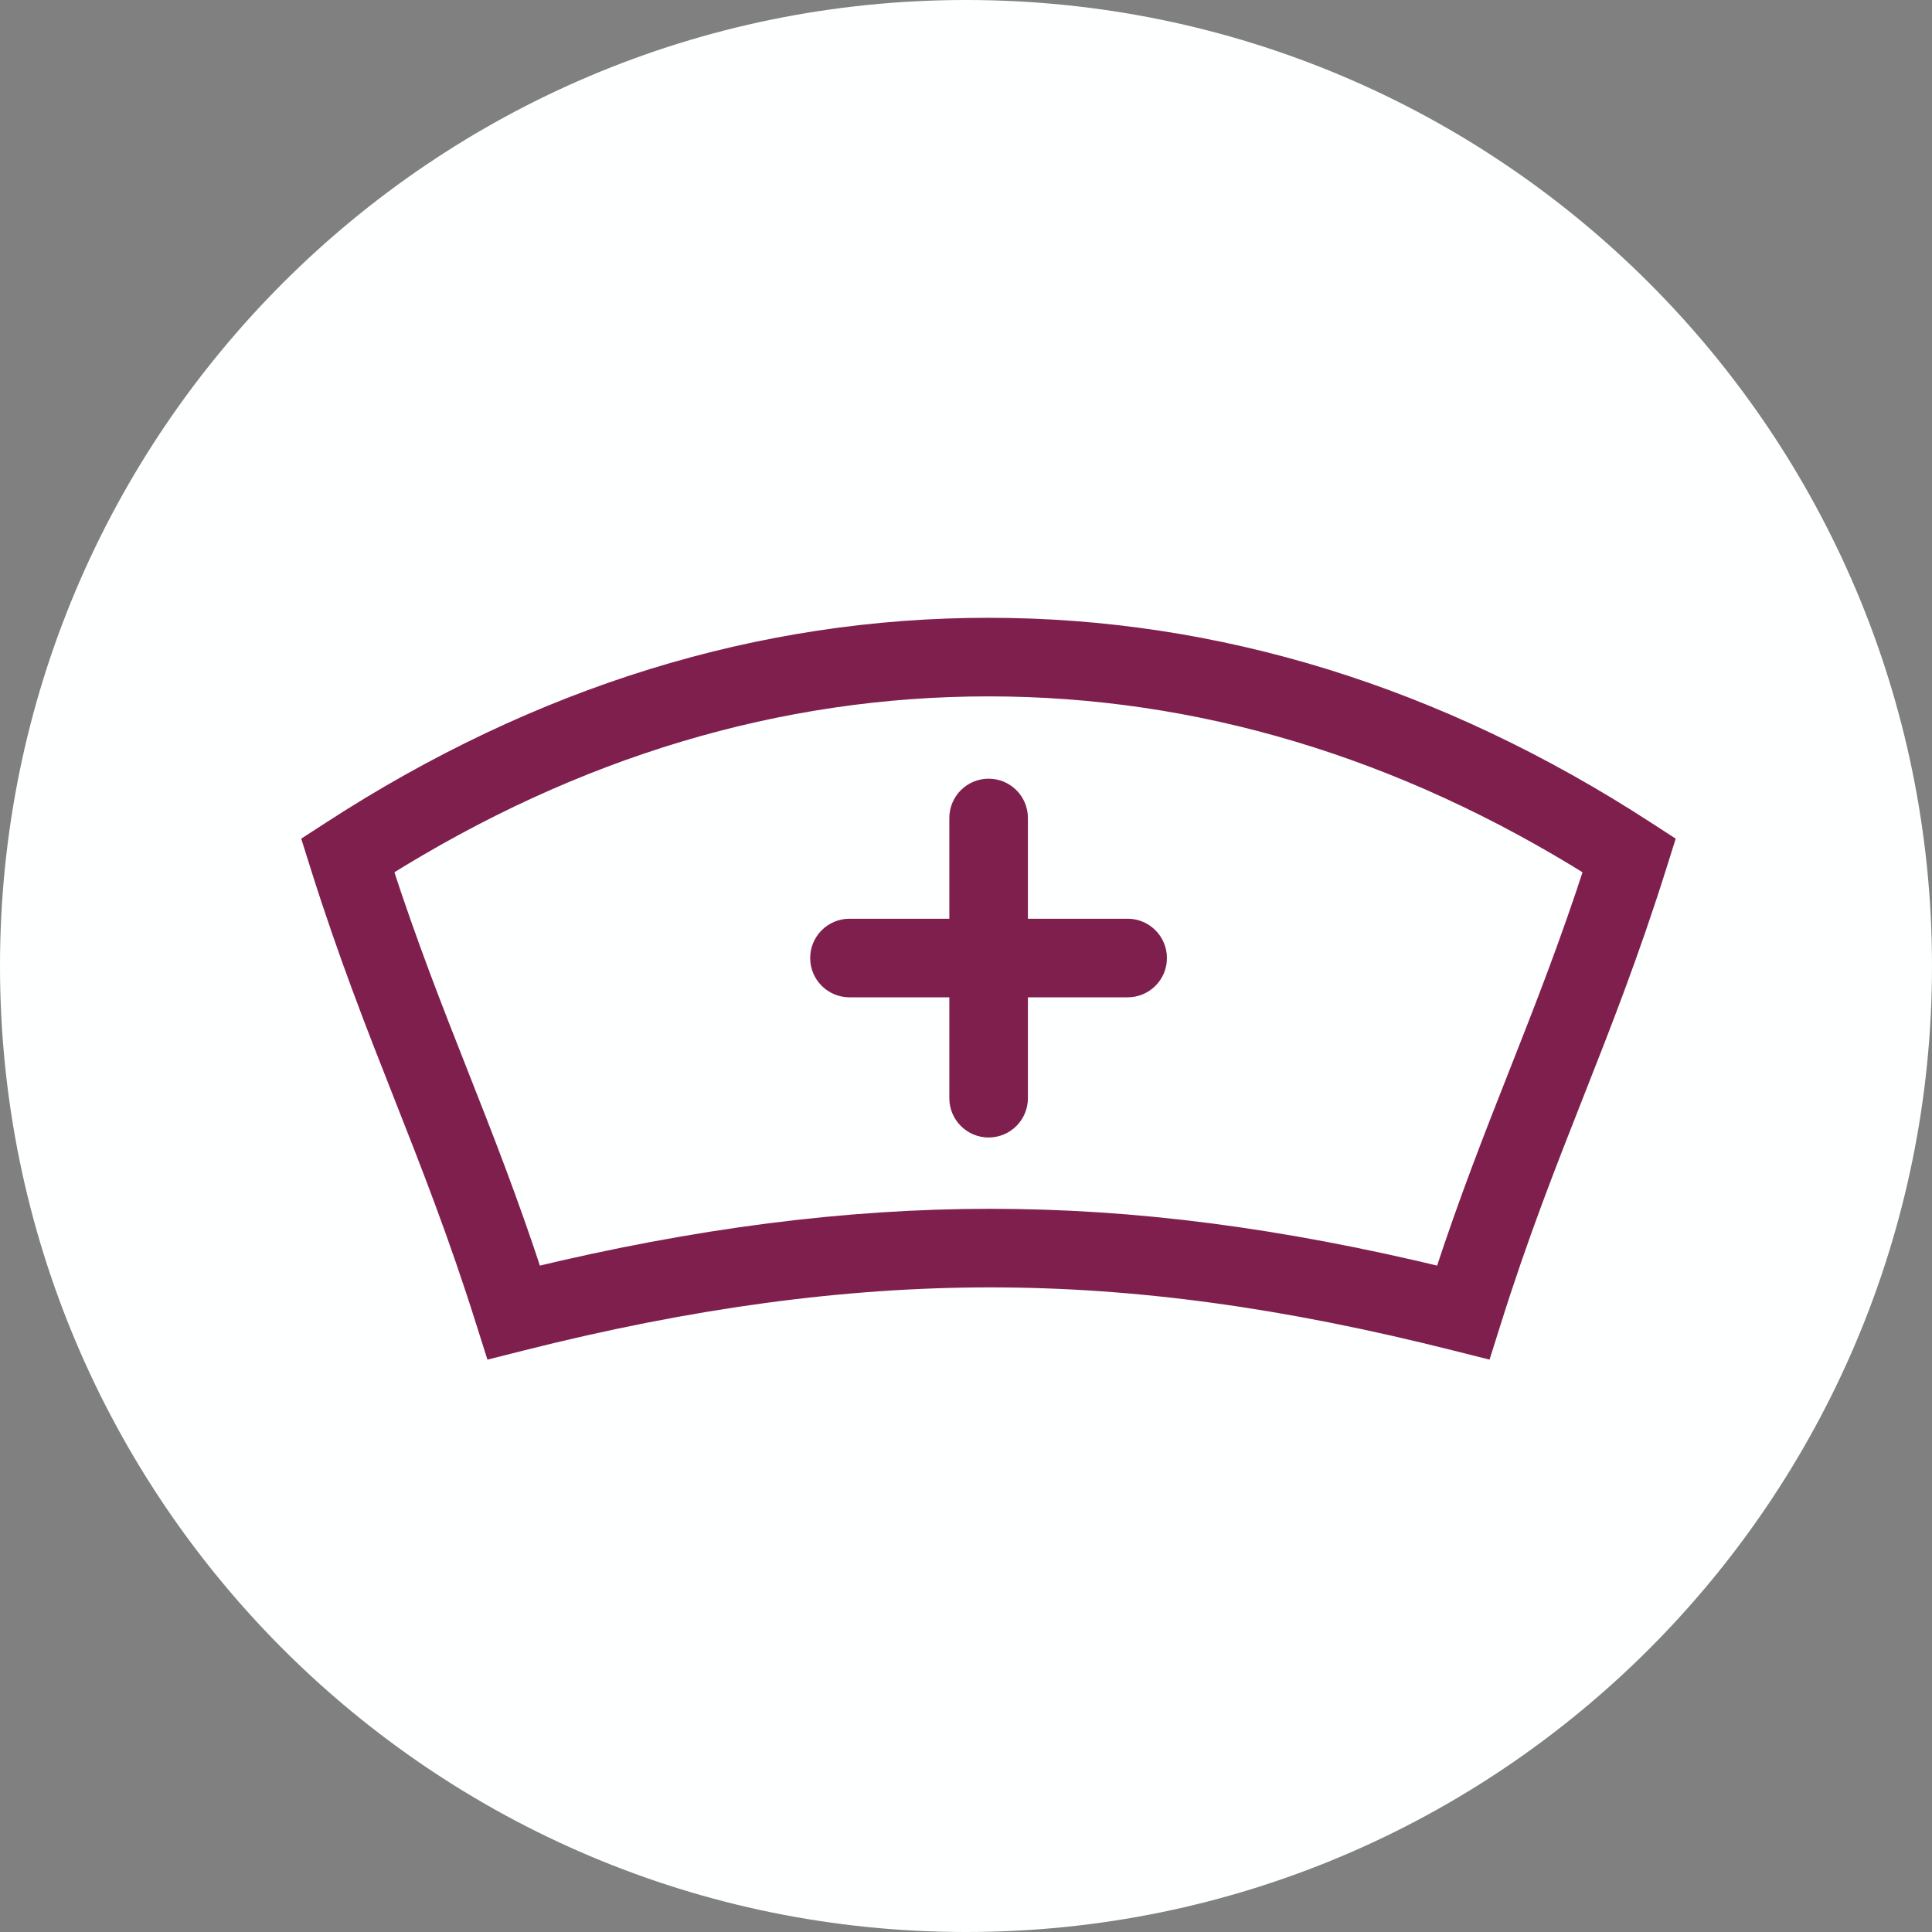
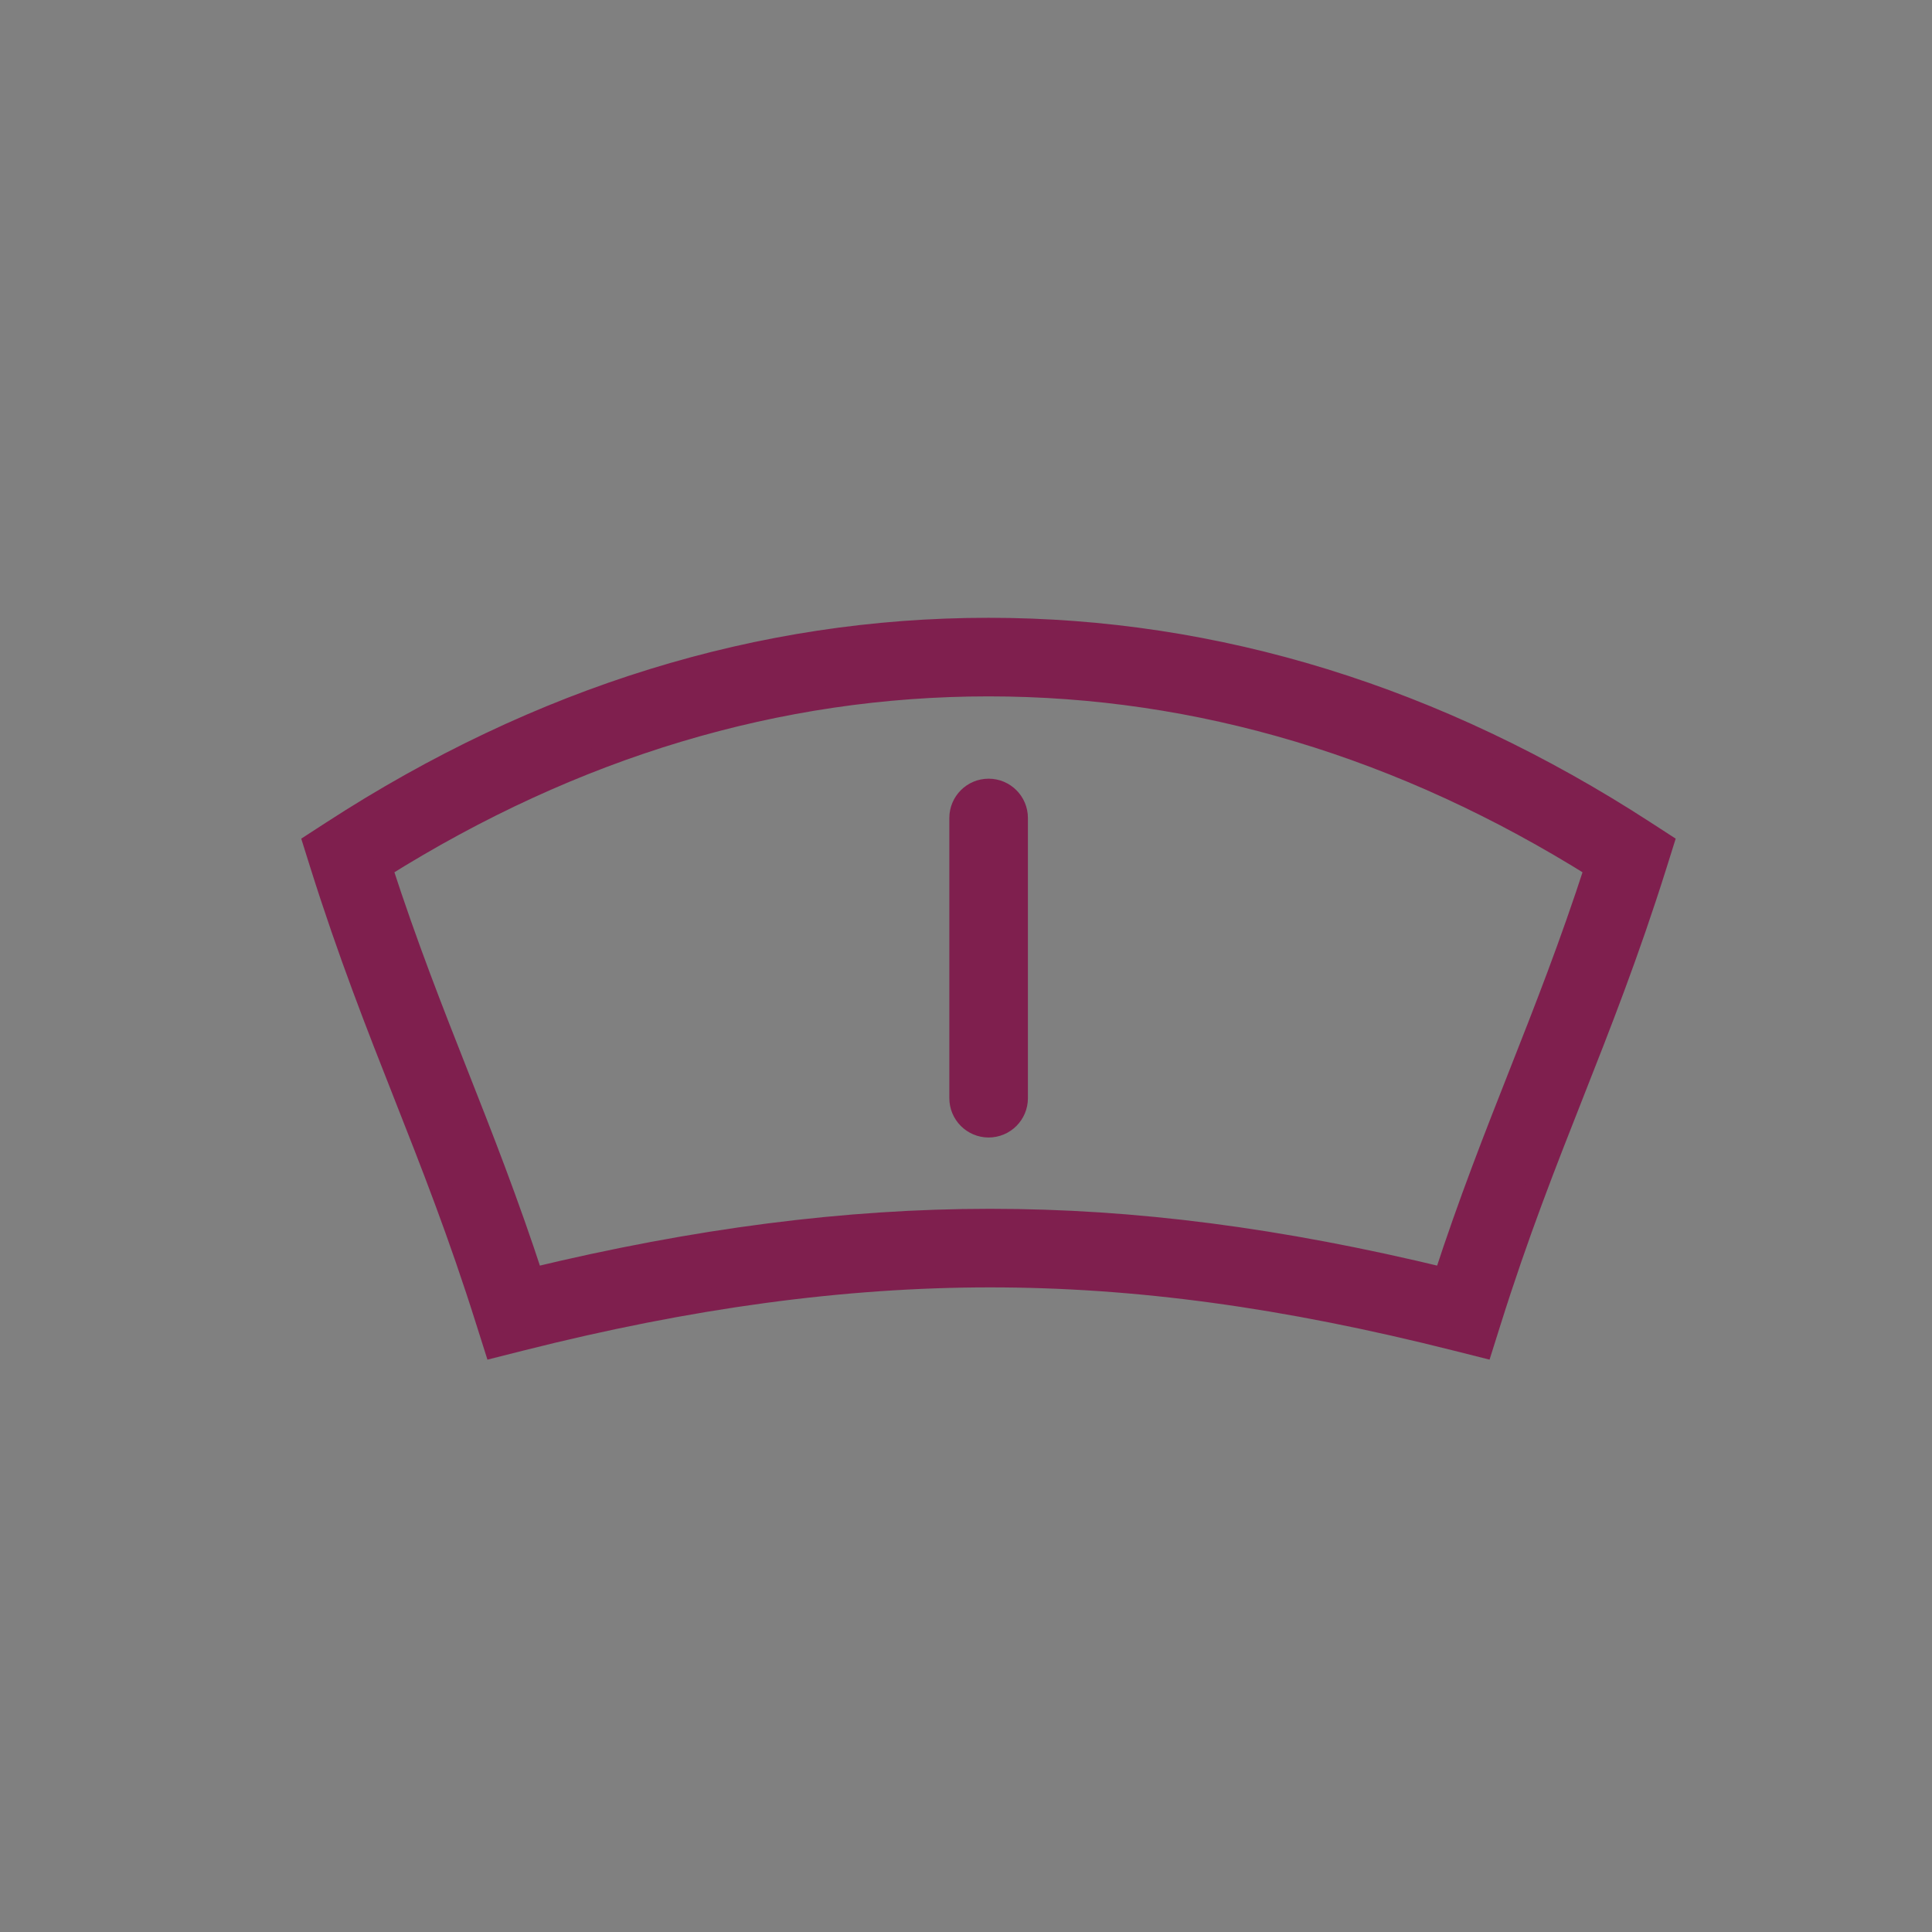
<svg xmlns="http://www.w3.org/2000/svg" width="43" height="43" viewBox="0 0 43 43" fill="none">
  <rect x="0" y="0" width="43" height="43" fill="#808080" stroke="none" />
-   <path d="M21.5 43C33.374 43 43 33.374 43 21.5C43 9.626 33.374 0 21.5 0C9.626 0 0 9.626 0 21.5C0 33.374 9.626 43 21.5 43Z" fill="#FEFFFF" />
  <path d="M11.016 29.961L10.838 29.399C10.229 27.462 9.608 25.885 9.007 24.36C8.396 22.811 7.766 21.209 7.142 19.225L7 18.772L7.398 18.514C12.014 15.519 16.926 14 22 14C27.073 14 31.986 15.519 36.602 18.514L37 18.772L36.858 19.225C36.236 21.206 35.605 22.807 34.995 24.354C34.393 25.881 33.771 27.46 33.162 29.399L32.985 29.961L32.413 29.817C28.592 28.853 25.293 28.403 22.035 28.403C18.771 28.403 15.354 28.865 11.587 29.817L11.016 29.961ZM8.479 19.305C9.042 21.041 9.614 22.493 10.169 23.901C10.72 25.299 11.288 26.739 11.851 28.464C15.496 27.583 18.833 27.154 22.035 27.154C25.236 27.154 28.465 27.571 32.151 28.464C32.714 26.736 33.283 25.295 33.834 23.896C34.388 22.49 34.959 21.04 35.521 19.305C31.229 16.613 26.683 15.249 22 15.249C17.318 15.249 12.771 16.613 8.479 19.305H8.479Z" fill="#7F1F4E" stroke="#7F1F4E" stroke-width="0.5" />
-   <path d="M25.098 21.947H18.907C18.562 21.947 18.282 21.668 18.282 21.323C18.282 20.978 18.562 20.698 18.907 20.698H25.098C25.443 20.698 25.722 20.978 25.722 21.323C25.722 21.668 25.443 21.947 25.098 21.947Z" fill="#7F1F4E" stroke="#7F1F4E" stroke-width="0.5" />
  <path d="M22.003 25.067C21.659 25.067 21.379 24.787 21.379 24.442V18.206C21.379 17.861 21.659 17.581 22.003 17.581C22.349 17.581 22.628 17.861 22.628 18.206V24.442C22.628 24.787 22.349 25.067 22.003 25.067Z" fill="#7F1F4E" stroke="#7F1F4E" stroke-width="0.5" />
</svg>